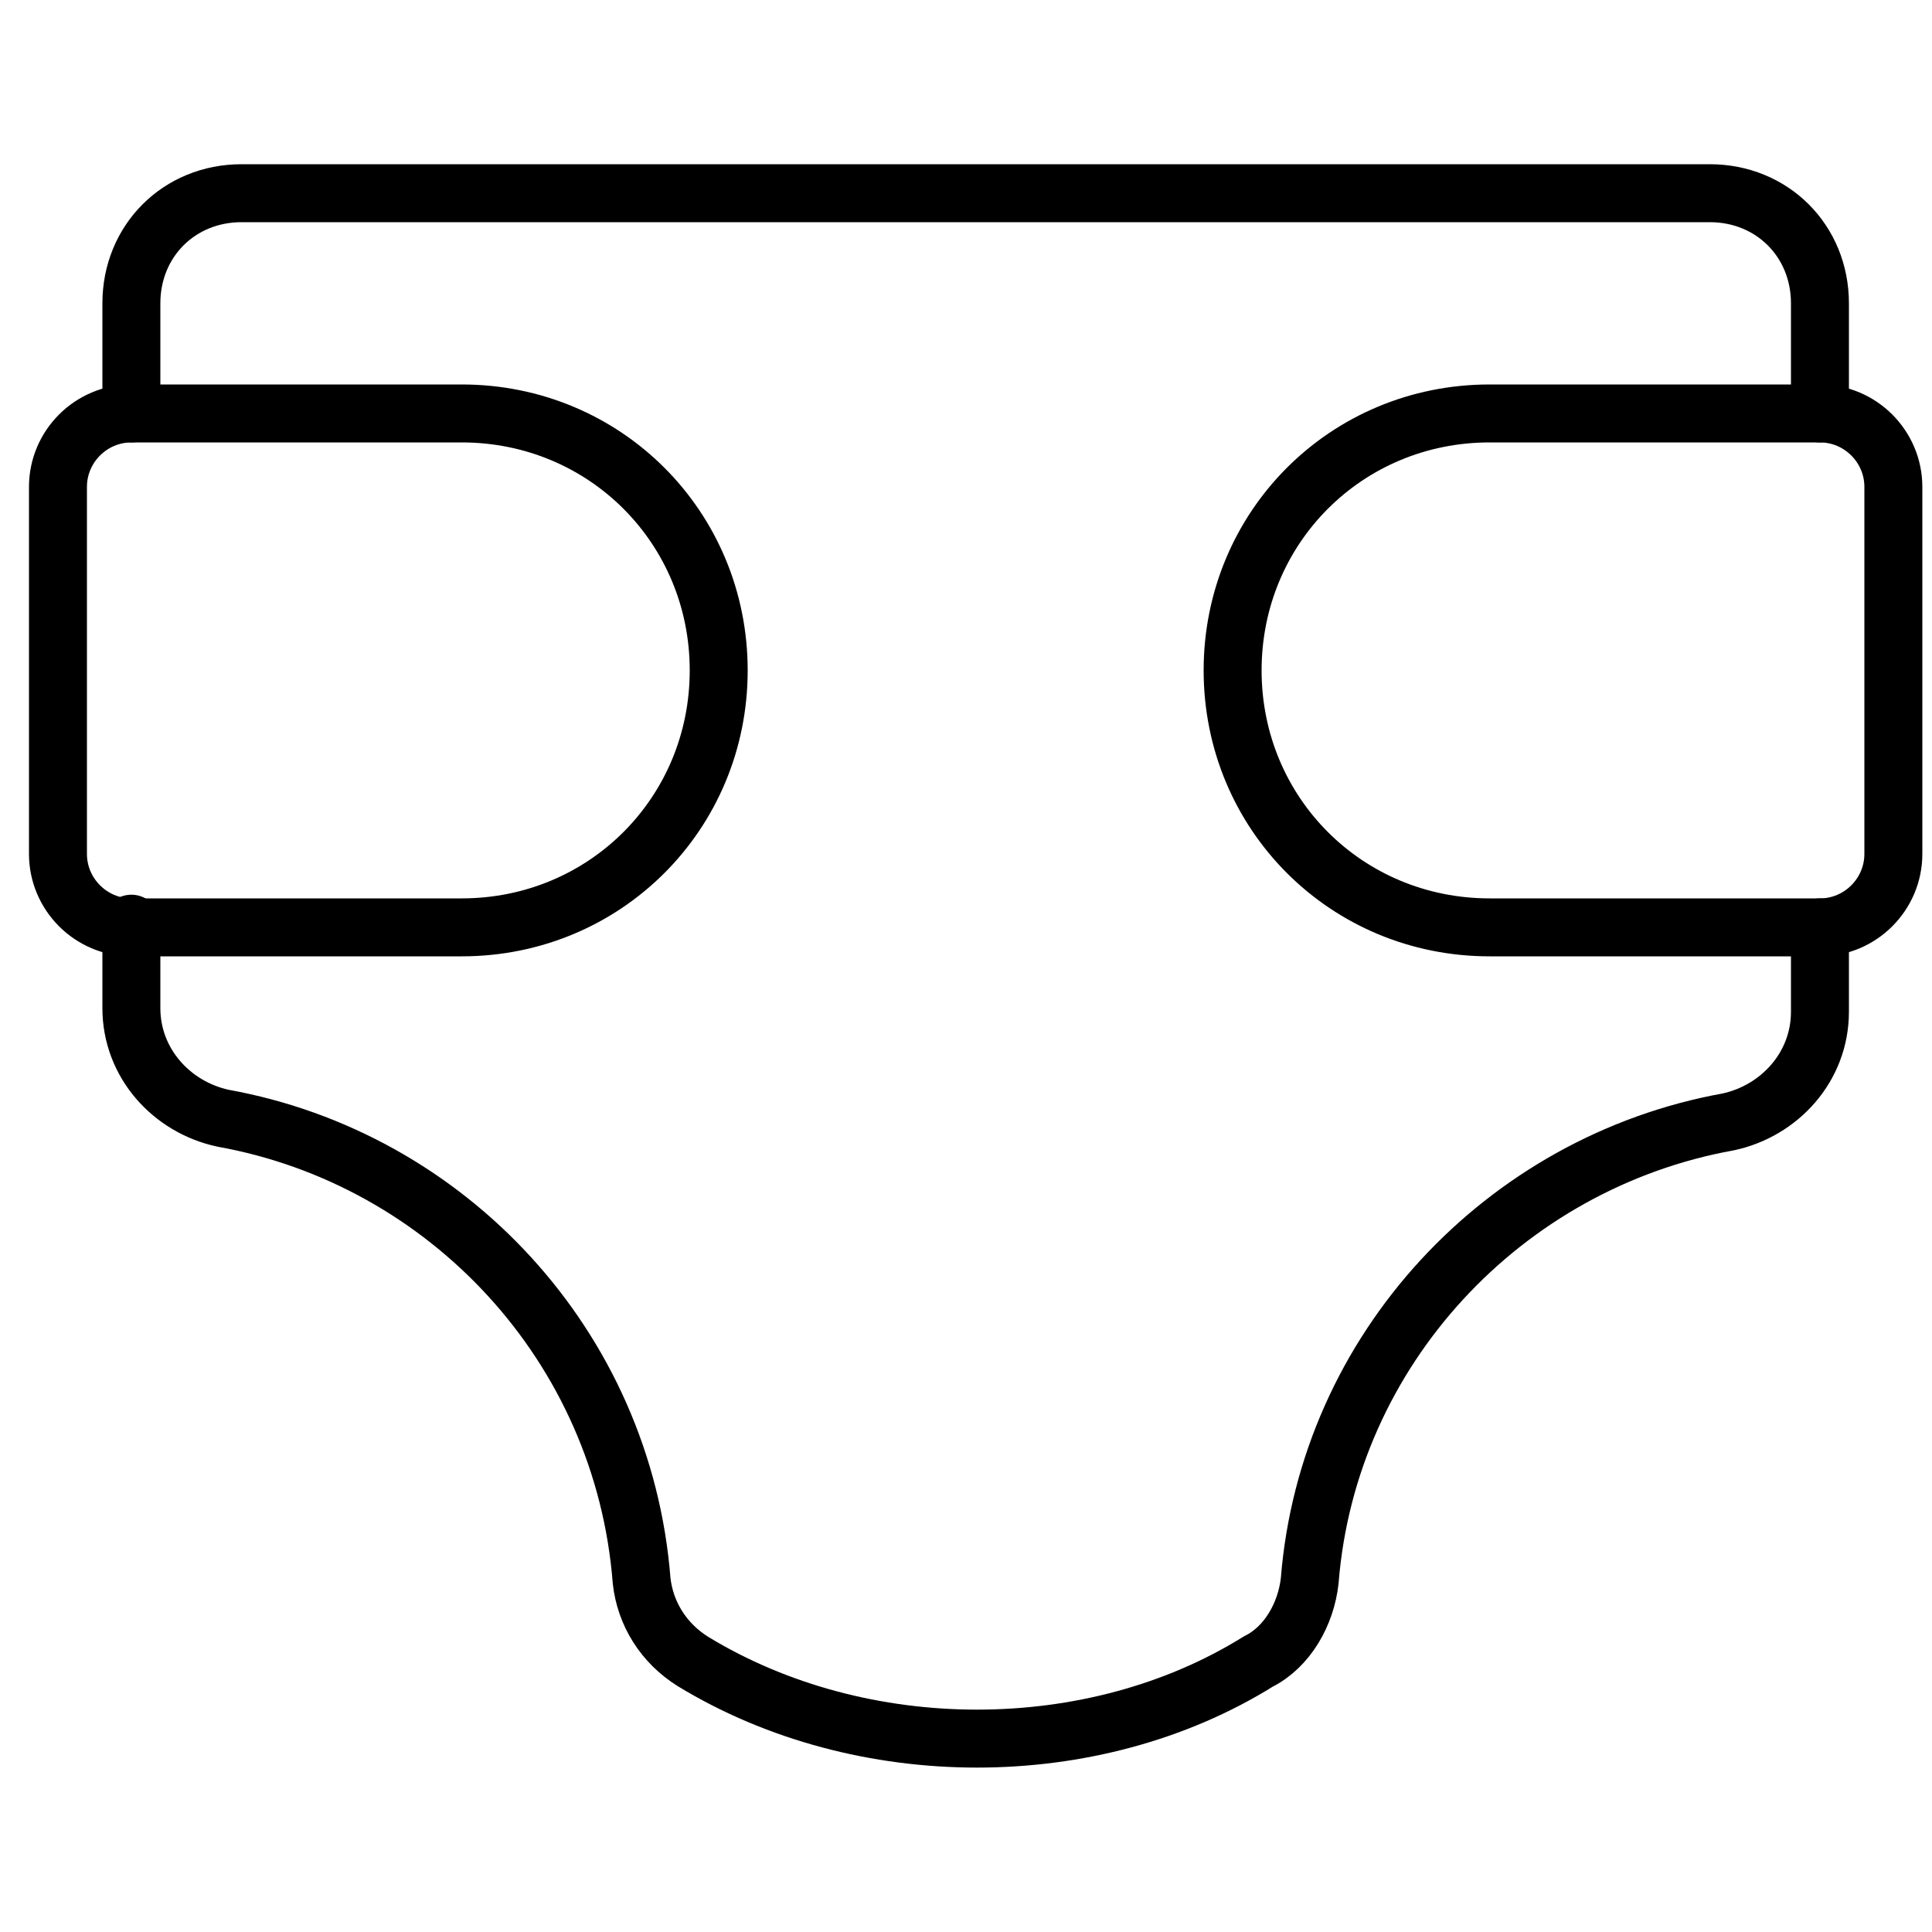
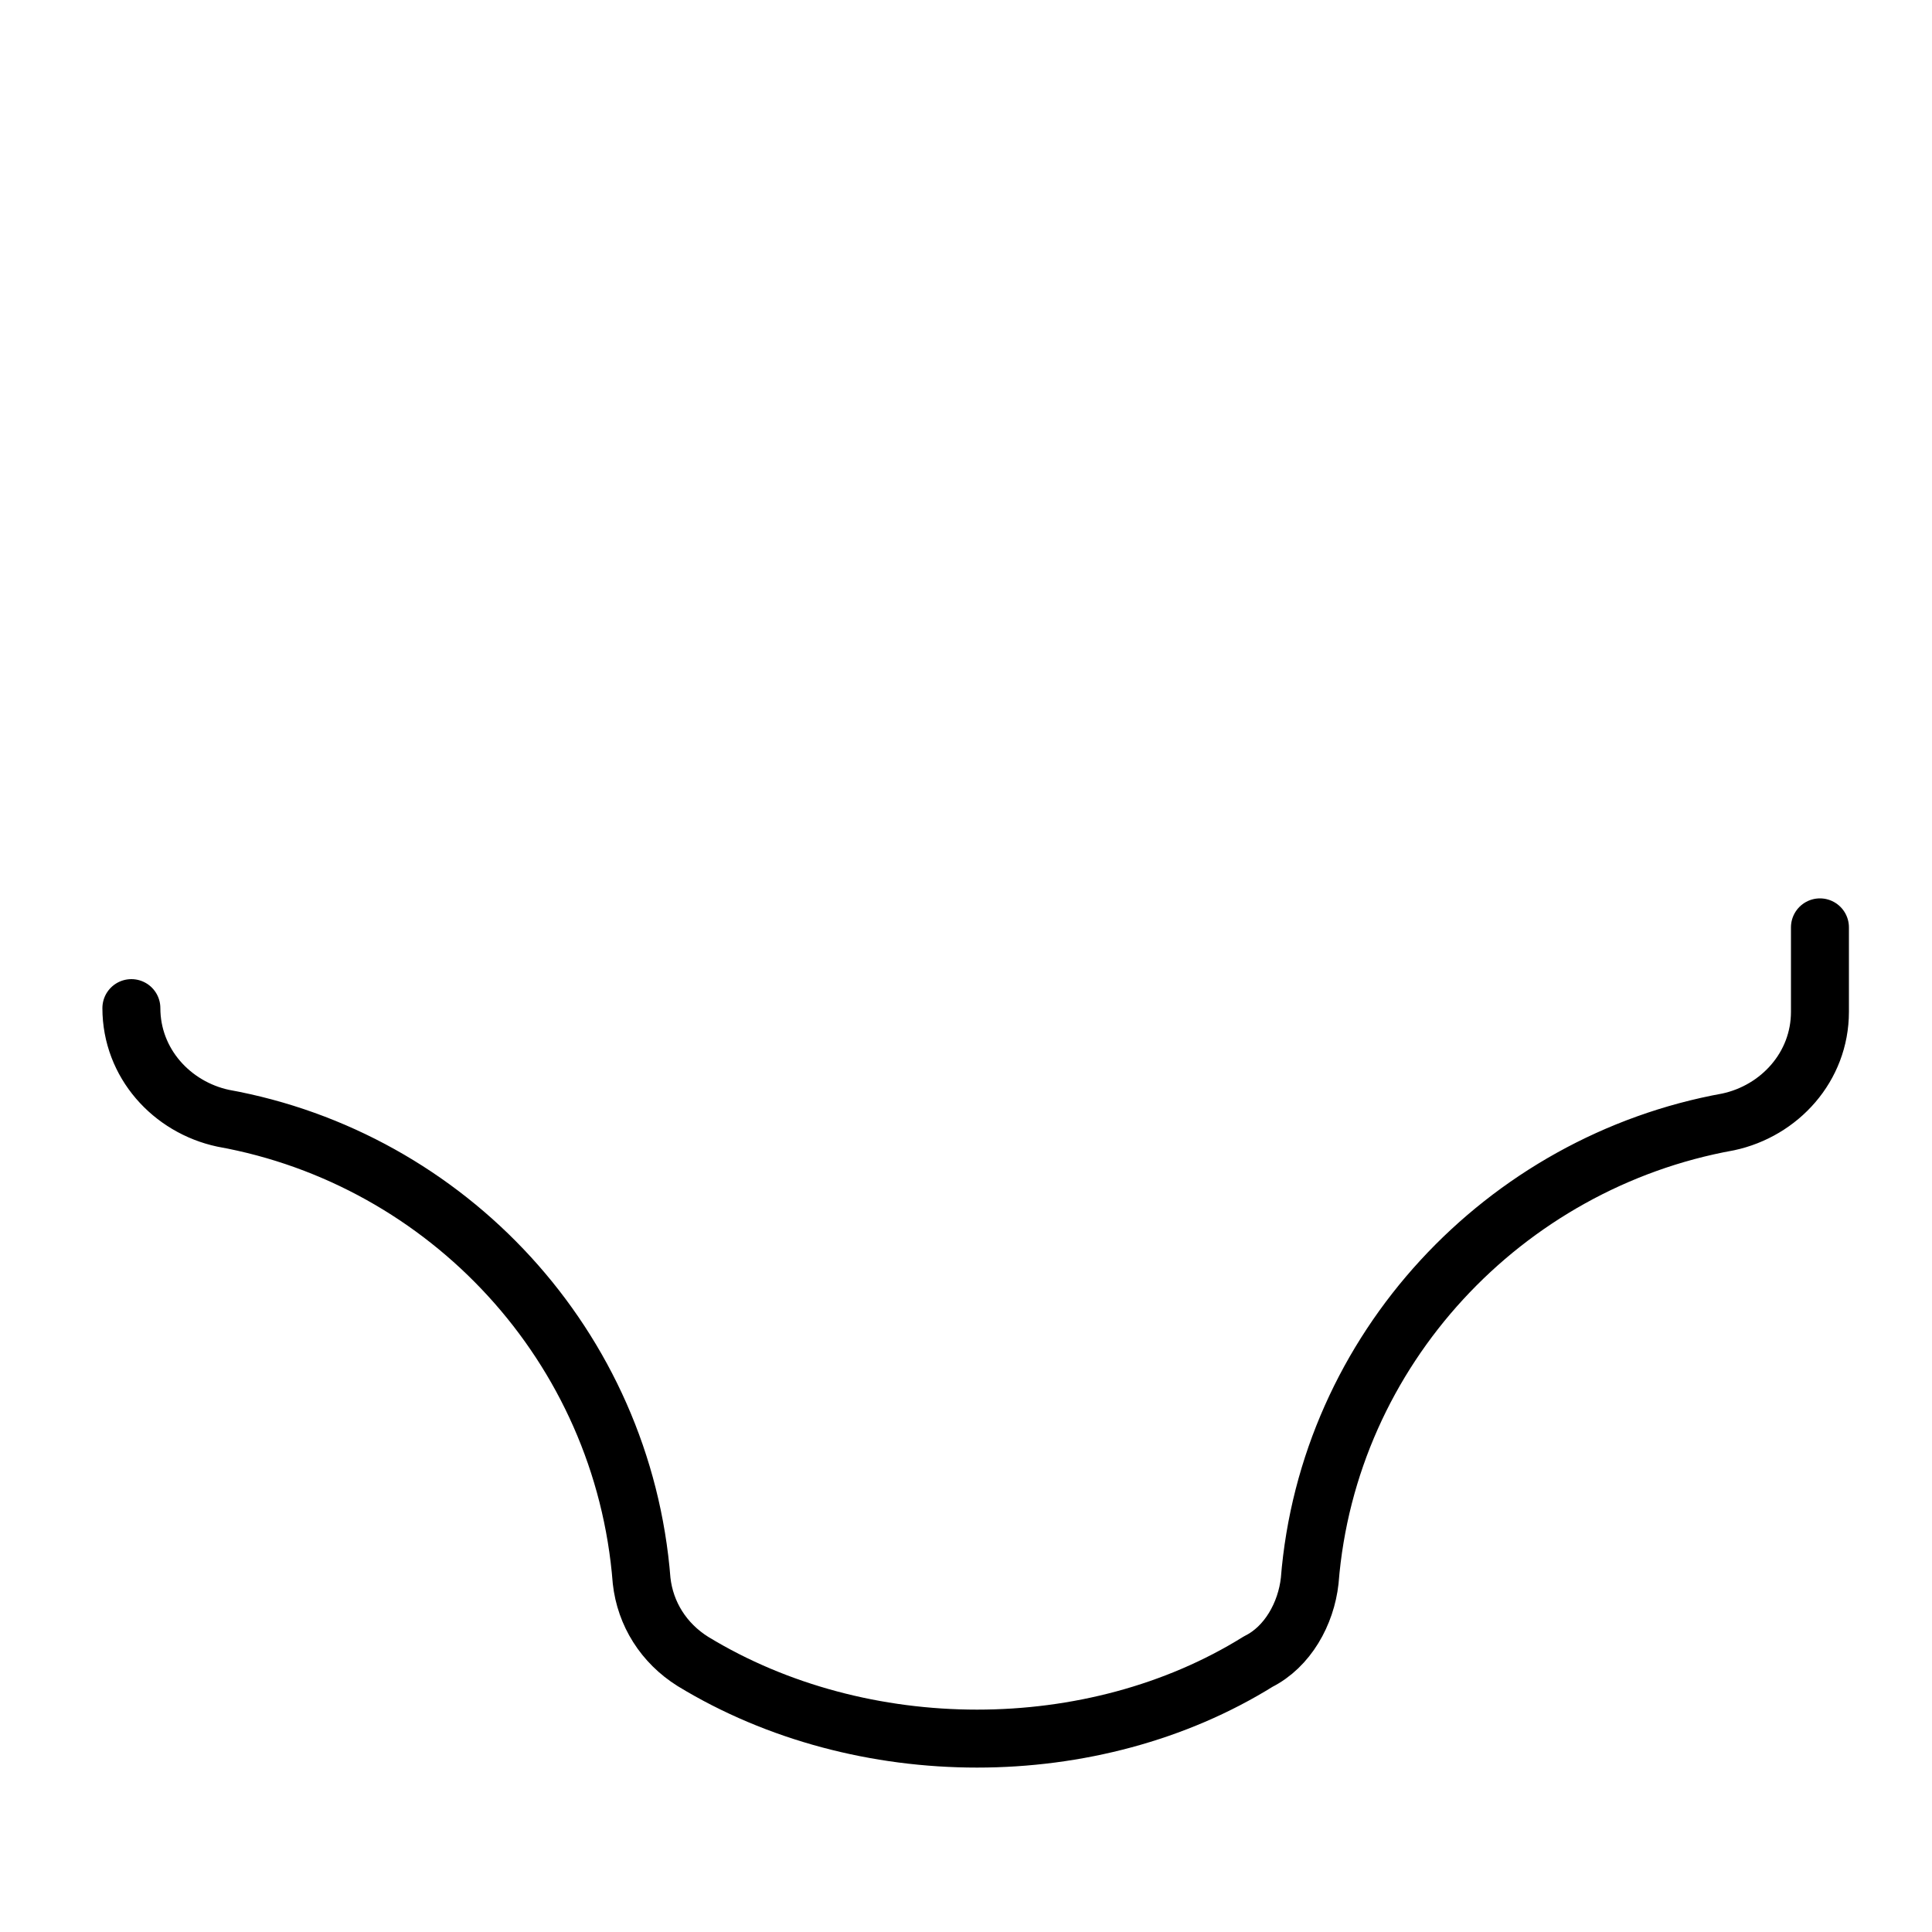
<svg xmlns="http://www.w3.org/2000/svg" width="100" height="100" viewBox="0 0 100 100" fill="none">
-   <path d="M94.2 48V52.37C94.2 55.22 92.11 57.5 89.45 58.07C77.86 60.16 68.74 69.85 67.79 81.82C67.6 83.53 66.65 85.24 65.13 86C56.58 91.32 44.61 91.32 35.87 86C34.35 85.05 33.4 83.53 33.21 81.82C32.26 69.66 23.14 59.97 11.55 57.88C8.89 57.31 6.8 55.03 6.8 52.18V47.81" stroke="black" stroke-width="3" stroke-linecap="round" stroke-linejoin="round" />
-   <path d="M6.8 48H23.9C31.31 48 37.2 42.11 37.2 34.7C37.2 27.29 31.31 21.4 23.9 21.4H6.8C4.71 21.4 3 23.11 3 25.2V44.2C3 46.29 4.71 48 6.8 48Z" stroke="black" stroke-width="3" stroke-linecap="round" stroke-linejoin="round" />
-   <path d="M94.2 48H77.1C69.69 48 63.8 42.11 63.8 34.7C63.8 27.29 69.69 21.4 77.1 21.4H94.2C96.29 21.4 98 23.11 98 25.2V44.2C98 46.29 96.29 48 94.2 48Z" stroke="black" stroke-width="3" stroke-linecap="round" stroke-linejoin="round" />
-   <path d="M6.8 21.4V15.7C6.8 12.47 9.27 10 12.5 10H88.5C91.73 10 94.2 12.47 94.2 15.7V21.4" stroke="black" stroke-width="3" stroke-linecap="round" stroke-linejoin="round" />
+   <path d="M94.2 48V52.37C94.2 55.22 92.11 57.5 89.45 58.07C77.86 60.16 68.74 69.85 67.79 81.82C67.6 83.53 66.65 85.24 65.13 86C56.58 91.32 44.61 91.32 35.87 86C34.35 85.05 33.4 83.53 33.21 81.82C32.26 69.66 23.14 59.97 11.55 57.88C8.89 57.31 6.8 55.03 6.8 52.18" stroke="black" stroke-width="3" stroke-linecap="round" stroke-linejoin="round" />
</svg>